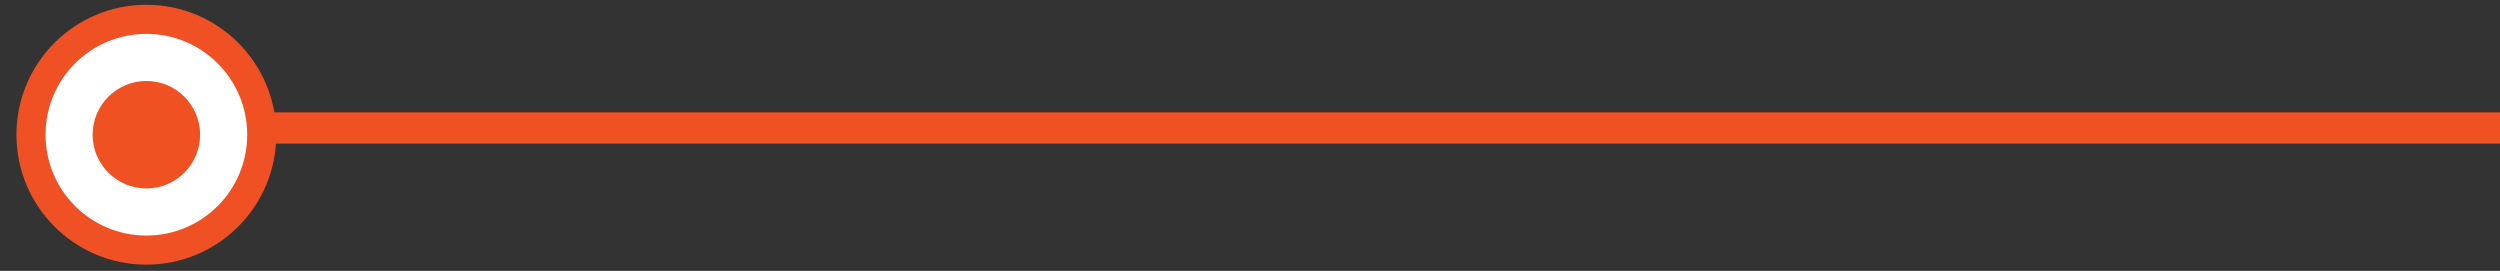
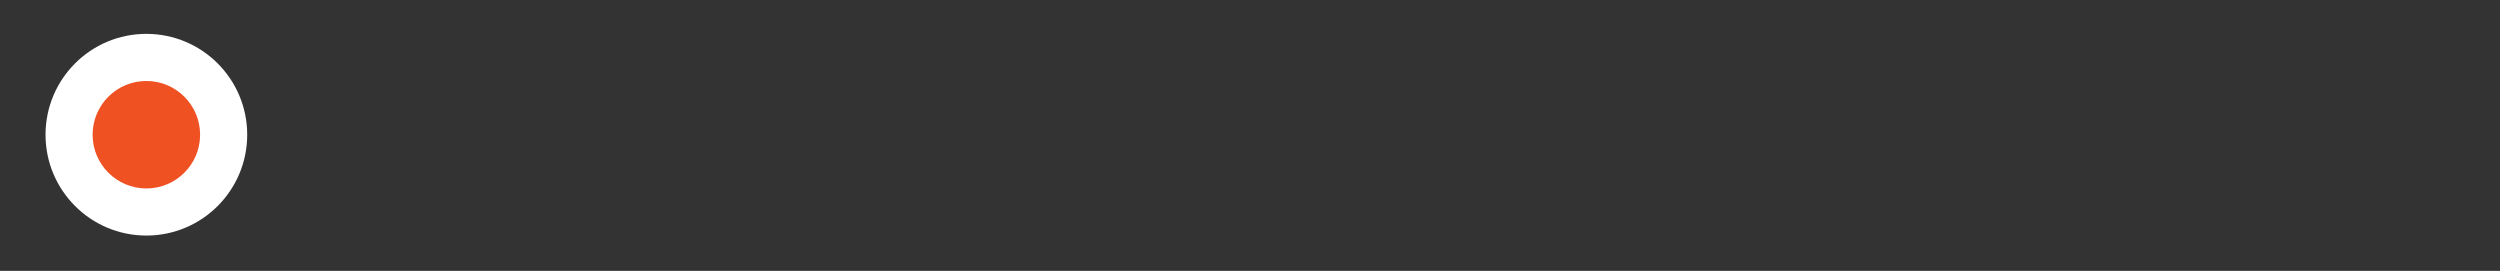
<svg xmlns="http://www.w3.org/2000/svg" version="1.1" id="Layer_1" x="0px" y="0px" width="239.951px" height="26px" viewBox="0 0 239.951 26" enable-background="new 0 0 239.951 26" xml:space="preserve">
  <rect x="0" y="0" width="239.951" height="26" fill="#333333" stroke="none" />
-   <path fill="#F05124" d="M26.518,12.93c0,6.888-5.583,12.471-12.471,12.471c-6.887,0-12.469-5.583-12.469-12.471  c0-6.887,5.583-12.471,12.469-12.471C20.935,0.459,26.518,6.042,26.518,12.93" />
-   <line fill="none" stroke="#F05123" stroke-width="3" stroke-miterlimit="10" x1="13.081" y1="12.284" x2="240.049" y2="12.284" />
  <path fill="#FFFFFF" d="M23.727,12.93c0,5.346-4.334,9.679-9.679,9.679S4.37,18.275,4.37,12.93S8.702,3.25,14.047,3.25  S23.727,7.584,23.727,12.93" />
  <path fill="#F05123" d="M19.206,12.93c0,2.849-2.31,5.158-5.158,5.158c-2.849,0-5.159-2.31-5.159-5.158  c0-2.85,2.31-5.158,5.159-5.158C16.896,7.771,19.206,10.08,19.206,12.93" />
</svg>